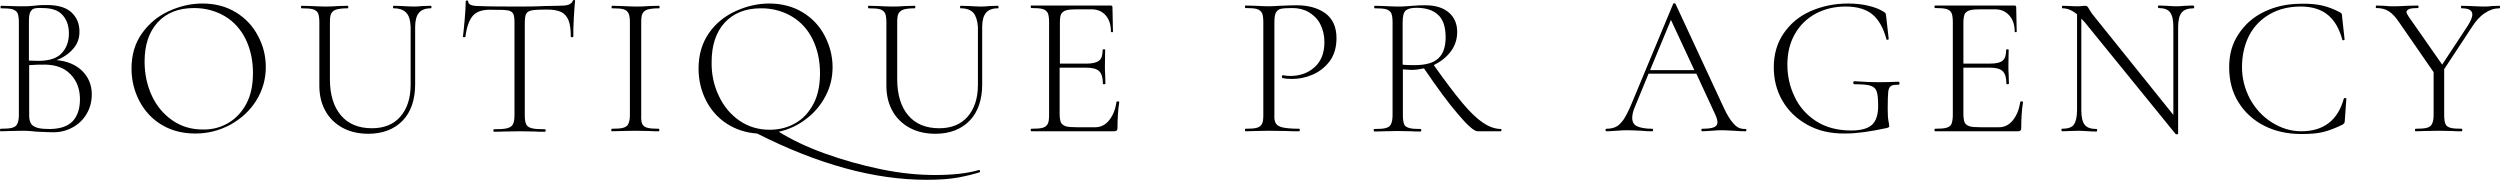
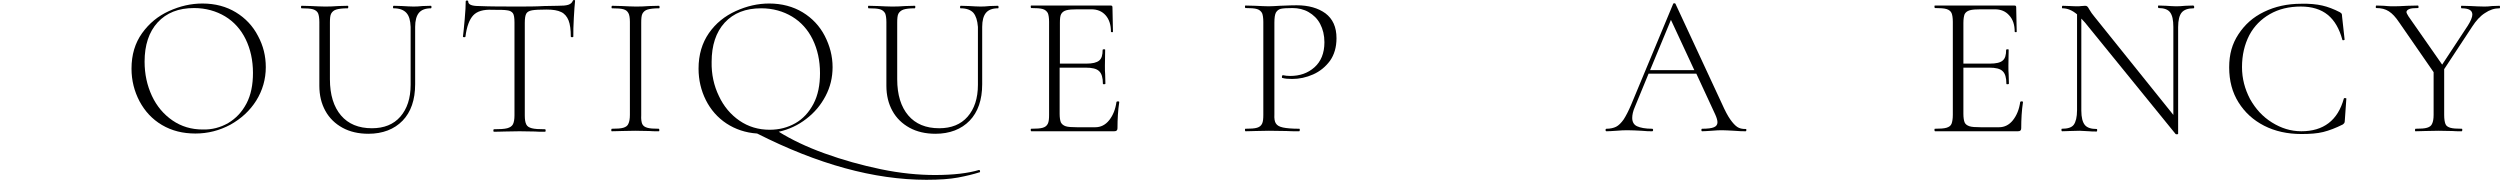
<svg xmlns="http://www.w3.org/2000/svg" version="1.1" id="Ebene_1" x="0px" y="0px" viewBox="0 0 994.2 71.5" style="enable-background:new 0 0 994.2 71.5;" xml:space="preserve">
  <g>
    <g>
-       <path d="M32.7,28.2c2.5,2.5,3.8,5.6,3.8,9.3c0,2.9-0.7,5.5-2,7.7c-1.3,2.3-3.2,4.1-5.5,5.4c-2.3,1.3-4.9,2-7.7,2    c-1.8,0-3.7-0.1-5.8-0.2c-0.8,0-1.6-0.1-2.6-0.2S10.7,52,9.4,52l-5.3,0.1c-1,0-2.3,0.1-4,0.1C0.1,52.2,0,52,0,51.7    s0.1-0.5,0.2-0.5c2.1,0,3.7-0.1,4.7-0.4c1-0.3,1.7-0.8,2-1.6c0.4-0.8,0.6-2,0.6-3.5V8.8c0-1.6-0.2-2.8-0.5-3.5s-1-1.3-2-1.6    c-1-0.3-2.5-0.4-4.6-0.4c-0.2,0-0.2-0.2-0.2-0.5s0.1-0.5,0.2-0.5l3.8,0.1C6.3,2.5,8,2.5,9.4,2.5c1,0,1.9,0,2.7-0.1    s1.6-0.1,2.2-0.2c1.6-0.2,3.1-0.2,4.4-0.2c4.4,0,7.7,1,9.8,3c2.1,2,3.1,4.5,3.1,7.6c0,2.6-0.8,4.9-2.5,6.8    c-1.6,1.9-3.9,3.5-6.6,4.5C26.7,24.3,30.1,25.7,32.7,28.2L32.7,28.2z M13.6,3.4c-0.7,0.2-1.2,0.7-1.6,1.5c-0.4,0.8-0.5,2.1-0.5,4    v15.2l3.8,0.1c4.2,0,7.3-1,9.2-3c1.9-2,2.9-4.6,2.9-7.9c0-3-0.8-5.4-2.5-7.3c-1.7-1.9-4.3-2.8-7.9-2.8C15.4,3.1,14.3,3.2,13.6,3.4    L13.6,3.4z M28.9,48.2c1.9-2,2.9-5,2.9-8.7c0-4-1.2-7.3-3.7-9.9s-5.8-3.8-10-3.9c-2,0-4.1,0-6.5,0.2v19.9c0,1.4,0.2,2.5,0.7,3.3    c0.4,0.8,1.3,1.3,2.5,1.7s3,0.5,5.3,0.5C24.1,51.2,27,50.2,28.9,48.2z" />
      <path d="M64.4,49.7c-3.9-2.3-6.8-5.5-8.9-9.4c-2.1-4-3.2-8.3-3.2-13c0-5.5,1.4-10.2,4.2-14.1s6.3-6.8,10.7-8.8s8.8-3,13.3-3    c5.1,0,9.5,1.2,13.3,3.5s6.8,5.5,8.8,9.4c2.1,3.9,3.1,8,3.1,12.4c0,4.8-1.3,9.3-3.8,13.3s-6,7.2-10.3,9.6    c-4.3,2.3-8.9,3.5-13.9,3.5S68.3,52,64.4,49.7z M90.8,48.9c3-1.8,5.4-4.3,7.2-7.7c1.8-3.4,2.6-7.5,2.6-12.2c0-5-1-9.5-2.9-13.4    s-4.7-7-8.2-9.1s-7.7-3.3-12.3-3.3c-6.2,0-11,1.9-14.5,5.7c-3.5,3.8-5.2,9.1-5.2,15.6c0,5,1,9.5,2.9,13.6s4.7,7.4,8.2,9.8    c3.5,2.4,7.5,3.6,12,3.6C84.3,51.6,87.7,50.7,90.8,48.9L90.8,48.9z" />
      <path d="M161.6,5.1c-1.1-1.2-2.8-1.8-5.1-1.8c-0.2,0-0.2-0.2-0.2-0.5s0.1-0.5,0.2-0.5l3.4,0.1c1.8,0.1,3.3,0.2,4.4,0.2    c1,0,2.2,0,3.8-0.2l3.3-0.1c0.1,0,0.2,0.2,0.2,0.5s-0.1,0.5-0.2,0.5c-2.2,0-3.8,0.6-4.8,1.8s-1.5,3.1-1.5,5.6v22.8    c0,6.2-1.7,11.1-5,14.5s-7.9,5.2-13.6,5.2c-3.9,0-7.4-0.8-10.3-2.4c-2.9-1.6-5.2-3.8-6.8-6.7s-2.4-6.2-2.4-10V8.8    c0-1.6-0.2-2.8-0.5-3.5s-1-1.3-2-1.6c-1-0.3-2.5-0.4-4.6-0.4c-0.1,0-0.2-0.2-0.2-0.5s0.1-0.5,0.2-0.5l3.8,0.1    c2.2,0.1,4,0.2,5.4,0.2c1.4,0,3.3,0,5.5-0.2l3.7-0.1c0.2,0,0.2,0.2,0.2,0.5s-0.1,0.5-0.2,0.5c-2.1,0-3.6,0.2-4.6,0.5    s-1.6,0.9-2,1.6s-0.5,2-0.5,3.6v22.5c0,6.2,1.5,11,4.4,14.4s7,5.1,12.3,5.1c4.8,0,8.6-1.5,11.3-4.6s4.1-7.3,4.1-12.7V10.7    C163.2,8.1,162.7,6.3,161.6,5.1L161.6,5.1z" />
      <path d="M188.2,6.1c-1.5,1.6-2.6,4.4-3.1,8.5c0,0.1-0.2,0.2-0.5,0.2s-0.5-0.1-0.5-0.2c0.2-1.4,0.4-3.7,0.7-6.9    c0.3-3.2,0.4-5.6,0.4-7.1c0-0.3,0.2-0.4,0.5-0.4s0.5,0.1,0.5,0.4c0,1.2,1.4,1.8,4.2,1.8c4.6,0.2,9.9,0.2,16,0.2    c3.1,0,6.5,0,10-0.2l5.4-0.1c1.9,0,3.3-0.1,4.2-0.4c0.9-0.3,1.5-0.8,1.8-1.6c0.1-0.2,0.2-0.3,0.5-0.3s0.4,0.1,0.4,0.3    c-0.2,1.5-0.3,3.8-0.5,6.8c-0.2,3.1-0.2,5.6-0.2,7.5c0,0.1-0.2,0.2-0.5,0.2s-0.5-0.1-0.5-0.2c0-2.8-0.3-5-0.9-6.5    c-0.6-1.5-1.6-2.7-2.9-3.3c-1.4-0.7-3.3-1-5.8-1c-2.8,0-4.7,0.1-5.8,0.3c-1.1,0.2-1.9,0.6-2.3,1.3c-0.4,0.7-0.6,1.9-0.6,3.7v36.8    c0,1.7,0.2,2.8,0.6,3.6c0.4,0.8,1.1,1.2,2.2,1.5c1.1,0.3,2.9,0.4,5.3,0.4c0.1,0,0.2,0.2,0.2,0.5s-0.1,0.5-0.2,0.5    c-1.8,0-3.1,0-4.1-0.1l-6.1-0.1l-5.8,0.1c-1.1,0-2.5,0.1-4.4,0.1c-0.1,0-0.2-0.2-0.2-0.5s0.1-0.5,0.2-0.5c2.4,0,4.1-0.1,5.3-0.4    c1.1-0.3,1.9-0.8,2.3-1.6c0.4-0.8,0.6-2,0.6-3.5v-37c0-1.8-0.2-3-0.6-3.6s-1.2-1.1-2.3-1.2c-1.1-0.2-3.1-0.2-5.9-0.2    C192.2,3.7,189.7,4.5,188.2,6.1L188.2,6.1z" />
      <path d="M255.4,49.3c0.4,0.8,1,1.2,2,1.5s2.5,0.4,4.6,0.4c0.1,0,0.2,0.2,0.2,0.5s0,0.5-0.2,0.5c-1.6,0-2.9,0-3.8-0.1l-5.6-0.1    l-5.4,0.1c-1,0-2.3,0.1-3.9,0.1c-0.2,0-0.2-0.2-0.2-0.5s0.1-0.5,0.2-0.5c2.1,0,3.6-0.1,4.6-0.4c1-0.3,1.7-0.8,2-1.6    c0.4-0.8,0.6-2,0.6-3.5v-37c0-1.6-0.2-2.8-0.6-3.5S249,4,248,3.7c-1-0.3-2.5-0.4-4.6-0.4c-0.2,0-0.2-0.2-0.2-0.5s0.1-0.5,0.2-0.5    l3.9,0.1c2.2,0.1,4,0.2,5.4,0.2c1.5,0,3.4,0,5.6-0.2l3.8-0.1c0.1,0,0.2,0.2,0.2,0.5s0,0.5-0.2,0.5c-2.1,0-3.6,0.2-4.6,0.5    c-1,0.3-1.6,0.9-2,1.6s-0.5,2-0.5,3.6v36.8C254.9,47.4,255.1,48.6,255.4,49.3L255.4,49.3z" />
      <path d="M389.7,68c0.1,0.3,0.1,0.5-0.1,0.5c-2.5,0.8-5.4,1.5-8.6,2.1c-3.2,0.6-7.4,0.9-12.6,0.9c-20.8,0-43.2-6.2-67.3-18.4    c-4.6-0.3-8.7-1.7-12.2-4s-6.3-5.5-8.2-9.3s-2.9-8-2.9-12.5c0-5.5,1.4-10.2,4.1-14.1s6.3-6.8,10.7-8.8s8.8-3,13.3-3    c5,0,9.5,1.2,13.3,3.5s6.8,5.5,8.8,9.4c2,3.9,3.1,8,3.1,12.4c0,4.1-0.9,7.9-2.8,11.5c-1.9,3.6-4.4,6.6-7.7,9.1    c-3.2,2.5-6.9,4.2-10.9,5.1c5,3.1,11,6,18.2,8.6s14.7,4.7,22.4,6.3s15,2.3,21.5,2.3c7.3,0,13.2-0.7,17.5-2    C389.6,67.6,389.7,67.7,389.7,68L389.7,68z M285.9,38.2c1.9,4.1,4.7,7.4,8.2,9.8c3.5,2.4,7.5,3.6,12,3.6c3.8,0,7.2-0.9,10.2-2.6    s5.4-4.3,7.2-7.7c1.8-3.4,2.6-7.5,2.6-12.2c0-5-1-9.5-2.9-13.4s-4.7-7-8.2-9.1s-7.6-3.3-12.3-3.3c-6.2,0-11,1.9-14.5,5.7    c-3.5,3.8-5.2,9.1-5.2,15.6C282.9,29.5,283.9,34.1,285.9,38.2L285.9,38.2z" />
      <path d="M387.1,5.1c-1.1-1.2-2.8-1.8-5.1-1.8c-0.2,0-0.2-0.2-0.2-0.5s0.1-0.5,0.2-0.5l3.4,0.1c1.8,0.1,3.3,0.2,4.4,0.2    c1,0,2.2,0,3.8-0.2l3.3-0.1c0.1,0,0.2,0.2,0.2,0.5s0,0.5-0.2,0.5c-2.2,0-3.8,0.6-4.8,1.8s-1.5,3.1-1.5,5.6v22.8    c0,6.2-1.7,11.1-5,14.5s-7.9,5.2-13.6,5.2c-3.9,0-7.4-0.8-10.3-2.4s-5.2-3.8-6.8-6.7s-2.4-6.2-2.4-10V8.8c0-1.6-0.2-2.8-0.5-3.5    c-0.4-0.7-1-1.3-2-1.6c-1-0.3-2.5-0.4-4.6-0.4c-0.1,0-0.2-0.2-0.2-0.5s0-0.5,0.2-0.5l3.8,0.1c2.2,0.1,4,0.2,5.4,0.2    c1.4,0,3.3,0,5.5-0.2l3.7-0.1c0.2,0,0.2,0.2,0.2,0.5s-0.1,0.5-0.2,0.5c-2.1,0-3.6,0.2-4.5,0.5s-1.6,0.9-2,1.6s-0.5,2-0.5,3.6v22.5    c0,6.2,1.5,11,4.4,14.4c2.9,3.4,7,5.1,12.3,5.1c4.8,0,8.6-1.5,11.3-4.6s4.1-7.3,4.1-12.7V10.7C388.7,8.1,388.1,6.3,387.1,5.1    L387.1,5.1z" />
      <path d="M444.6,40.3c0.3,0,0.5,0.1,0.5,0.3c-0.5,3.3-0.7,6.8-0.7,10.4c0,0.4-0.1,0.7-0.3,0.9s-0.5,0.3-1,0.3h-33    c-0.1,0-0.2-0.2-0.2-0.5s0-0.5,0.2-0.5c2.1,0,3.6-0.1,4.6-0.4c1-0.3,1.6-0.8,2-1.6s0.5-2,0.5-3.5v-37c0-1.6-0.2-2.8-0.5-3.5    c-0.4-0.7-1-1.3-2-1.6c-1-0.3-2.5-0.4-4.6-0.4c-0.1,0-0.2-0.2-0.2-0.5s0-0.5,0.2-0.5h31.6c0.5,0,0.7,0.2,0.7,0.7l0.2,9.7    c0,0.2-0.1,0.2-0.4,0.2s-0.4-0.1-0.4-0.2c0-2.7-0.7-4.9-2.1-6.5c-1.4-1.6-3.3-2.4-5.7-2.4h-5.5c-2,0-3.5,0.1-4.5,0.4    s-1.6,0.8-2,1.5s-0.5,1.9-0.5,3.5v16.2H432c2.5,0,4.1-0.4,5.1-1.2c1-0.8,1.4-2.2,1.4-4.3c0-0.1,0.2-0.2,0.5-0.2s0.5,0,0.5,0.2    l-0.1,6.3c0,1.5,0,2.7,0.1,3.4l0.1,3.8c0,0.1-0.2,0.2-0.5,0.2s-0.5,0-0.5-0.2c0-2.4-0.5-4.1-1.5-5c-1-1-2.8-1.4-5.4-1.4h-10.3    v18.4c0,1.5,0.2,2.7,0.5,3.4c0.4,0.7,1,1.2,1.9,1.5c0.9,0.3,2.4,0.4,4.5,0.4h7.3c2.1,0,4-0.9,5.5-2.8s2.5-4.3,2.9-7.3    C444.2,40.4,444.3,40.3,444.6,40.3L444.6,40.3z" />
      <path d="M507.4,49.1c0.5,0.8,1.4,1.3,2.8,1.6c1.4,0.3,3.5,0.5,6.5,0.5c0.2,0,0.2,0.2,0.2,0.5s-0.1,0.5-0.2,0.5    c-2.2,0-3.9,0-5.1-0.1l-7-0.1l-5.3,0.1c-1,0-2.3,0.1-4,0.1c-0.1,0-0.2-0.2-0.2-0.5s0-0.5,0.2-0.5c2.1,0,3.6-0.1,4.6-0.4    c1-0.3,1.6-0.8,2-1.6s0.5-2,0.5-3.5v-37c0-1.6-0.2-2.8-0.5-3.5c-0.4-0.7-1-1.3-2-1.6c-1-0.3-2.5-0.4-4.6-0.4    c-0.1,0-0.2-0.2-0.2-0.5s0-0.5,0.2-0.5l3.9,0.1c2.2,0.1,4,0.2,5.3,0.2s2.7-0.1,4.4-0.2c4.1-0.2,6.4-0.2,6.8-0.2    c4.7,0,8.5,1.1,11.4,3.2c2.9,2.2,4.4,5.4,4.4,9.9c0,3.6-0.9,6.6-2.6,9c-1.8,2.4-4,4.2-6.7,5.4c-2.7,1.2-5.5,1.8-8.3,1.8    c-1.6,0-2.9-0.1-3.9-0.4c-0.2,0-0.2-0.1-0.2-0.4c0-0.2,0-0.3,0.1-0.5s0.2-0.2,0.3-0.2c0.9,0.2,1.8,0.3,2.9,0.3    c3.8,0,7-1.1,9.6-3.4c2.6-2.3,4-5.6,4-10c0-2.8-0.6-5.2-1.7-7.3s-2.7-3.6-4.6-4.7s-4.1-1.6-6.4-1.6c-2.2,0-3.7,0.1-4.6,0.3    s-1.5,0.7-2,1.5c-0.4,0.8-0.6,2.1-0.6,4v36.5C506.7,47.1,506.9,48.4,507.4,49.1L507.4,49.1z" />
-       <path d="M597.1,51.7c0,0.3-0.1,0.5-0.2,0.5h-9.3c-1.3,0-3.9-2.2-7.7-6.7c-3.8-4.4-8.3-10.5-13.6-18.3c-1.9,0.4-3.5,0.6-5,0.6    c-0.2,0-1.4-0.1-3.4-0.2v18.2c0,1.7,0.2,2.8,0.5,3.6c0.3,0.8,1,1.2,2,1.5s2.5,0.4,4.6,0.4c0.2,0,0.2,0.2,0.2,0.5s-0.1,0.5-0.2,0.5    c-1.6,0-2.9,0-3.8-0.1l-5.4-0.1l-5.3,0.1c-1,0-2.3,0.1-4,0.1c-0.1,0-0.2-0.2-0.2-0.5s0-0.5,0.2-0.5c2.1,0,3.7-0.1,4.7-0.4    c1-0.3,1.7-0.8,2-1.6c0.4-0.8,0.6-2,0.6-3.5v-37c0-1.6-0.2-2.8-0.5-3.5c-0.3-0.7-1-1.3-2-1.6c-1-0.3-2.5-0.4-4.6-0.4    c-0.2,0-0.2-0.2-0.2-0.5s0.1-0.5,0.2-0.5l3.8,0.1c2.1,0.1,3.9,0.2,5.3,0.2c1.2,0,2.3,0,3.3-0.1s1.9-0.1,2.7-0.2    c1.9-0.2,3.6-0.2,5.1-0.2c4,0,7.1,1,9.3,2.9c2.2,1.9,3.3,4.5,3.3,7.7c0,2.8-0.8,5.4-2.5,7.7s-4,4.1-6.8,5.5    c4.6,6.5,8.4,11.5,11.5,15.2s5.8,6.2,8.2,7.8c2.4,1.6,4.8,2.4,7.1,2.4C597,51.2,597.1,51.4,597.1,51.7L597.1,51.7z M562.6,25.9    c4.4,0,7.6-0.9,9.5-2.8c1.9-1.8,2.8-4.6,2.8-8.3c0-4.1-1-7.1-3-8.9c-2-1.9-4.9-2.8-8.7-2.8c-2,0-3.4,0.4-4.2,1.1s-1.2,2.3-1.2,4.7    v16.8C559.3,25.9,560.9,25.9,562.6,25.9L562.6,25.9z" />
      <path d="M694.5,51.7c0,0.3-0.1,0.5-0.3,0.5c-1,0-2.5,0-4.6-0.2c-2-0.1-3.5-0.2-4.5-0.2c-1.1,0-2.6,0-4.4,0.2    c-1.7,0.1-3,0.2-3.8,0.2c-0.2,0-0.3-0.2-0.3-0.5s0.1-0.5,0.3-0.5c2.2,0,3.8-0.2,4.7-0.6c1-0.4,1.4-1.1,1.4-2    c0-0.7-0.3-1.8-0.9-3.1l-7.5-16.2h-19l-5.4,13.1c-0.8,1.8-1.1,3.3-1.1,4.5c0,1.5,0.6,2.7,1.9,3.3s3.3,1,6,1c0.3,0,0.4,0.2,0.4,0.5    s-0.1,0.5-0.4,0.5c-1,0-2.3,0-4.2-0.2c-2-0.1-3.8-0.2-5.3-0.2c-1.3,0-2.9,0-4.7,0.2c-1.6,0.1-2.9,0.2-3.9,0.2    c-0.3,0-0.4-0.2-0.4-0.5s0.1-0.5,0.4-0.5c1.5,0,2.8-0.3,3.8-0.8s2-1.5,3-2.9c0.9-1.4,1.9-3.3,3-5.9l16.7-40.1    c0.1-0.2,0.3-0.2,0.5-0.2s0.4,0.1,0.4,0.2l18.5,39.8c1.2,2.7,2.3,4.8,3.3,6.2s1.9,2.4,2.8,3s2,0.8,3.2,0.8    C694.4,51.2,694.5,51.4,694.5,51.7L694.5,51.7z M656.2,27.9h17.6l-9.3-20L656.2,27.9z" />
-       <path d="M718.7,49.6c-4.3-2.4-7.6-5.6-9.9-9.6s-3.4-8.4-3.4-13.2c0-5.2,1.3-9.7,3.9-13.5s6.1-6.8,10.6-8.8s9.5-3.1,15.1-3.1    c2.9,0,5.6,0.3,8.1,0.9s4.5,1.4,6.2,2.5c0.4,0.3,0.6,0.5,0.6,0.6c0,0.1,0.1,0.5,0.2,1.2l1,8.9c0,0.2-0.2,0.3-0.4,0.3    c-0.3,0.1-0.5,0-0.5-0.2c-1.2-4.4-3-7.7-5.5-9.8c-2.5-2.1-6.1-3.2-10.7-3.2s-8.4,1-11.9,2.8c-3.5,1.9-6.3,4.6-8.3,8.1    c-2,3.5-3,7.6-3,12.2c0,4.4,0.9,8.6,2.8,12.6c1.8,4,4.7,7.3,8.5,9.8c3.8,2.5,8.5,3.8,14.1,3.8c3.9,0,6.7-0.8,8.3-2.3    c1.6-1.5,2.4-4,2.4-7.5c0-2.8-0.2-4.7-0.6-5.8s-1.2-1.8-2.4-2.2c-1.2-0.4-3.3-0.6-6.4-0.6c-0.3,0-0.5-0.2-0.5-0.6    c0-0.2,0-0.3,0.1-0.4c0.1-0.1,0.2-0.2,0.3-0.2c4.1,0.3,7.4,0.4,9.9,0.4s5-0.1,7.7-0.2c0.1,0,0.2,0.1,0.3,0.2s0.1,0.2,0.1,0.4    c0,0.4-0.1,0.6-0.4,0.6c-1.4,0-2.4,0.1-3,0.5c-0.6,0.4-1,1.2-1.1,2.4s-0.2,3.3-0.2,6.4c0,2.4,0.1,4.1,0.3,5.1    c0.2,1,0.3,1.7,0.3,1.9c0,0.3,0,0.5-0.2,0.6s-0.3,0.2-0.7,0.3c-6.4,1.4-11.9,2.2-16.4,2.2C728,53.2,723,52,718.7,49.6L718.7,49.6z    " />
      <path d="M804,40.3c0.3,0,0.5,0.1,0.5,0.3c-0.5,3.3-0.7,6.8-0.7,10.4c0,0.4-0.1,0.7-0.3,0.9s-0.5,0.3-1,0.3h-33    c-0.1,0-0.2-0.2-0.2-0.5s0-0.5,0.2-0.5c2.1,0,3.6-0.1,4.6-0.4c1-0.3,1.7-0.8,2-1.6s0.5-2,0.5-3.5v-37c0-1.6-0.2-2.8-0.5-3.5    c-0.3-0.7-1-1.3-2-1.6c-1-0.3-2.5-0.4-4.6-0.4c-0.1,0-0.2-0.2-0.2-0.5s0-0.5,0.2-0.5h31.6c0.5,0,0.7,0.2,0.7,0.7l0.2,9.7    c0,0.2-0.2,0.2-0.4,0.2s-0.4-0.1-0.4-0.2c0-2.7-0.7-4.9-2.2-6.5c-1.4-1.6-3.3-2.4-5.7-2.4h-5.5c-2,0-3.5,0.1-4.5,0.4    c-1,0.3-1.6,0.8-2,1.5c-0.3,0.8-0.5,1.9-0.5,3.5v16.2h10.5c2.5,0,4.2-0.4,5.1-1.2c1-0.8,1.4-2.2,1.4-4.3c0-0.1,0.2-0.2,0.5-0.2    s0.5,0,0.5,0.2l-0.1,6.3c0,1.5,0,2.7,0.1,3.4l0.1,3.8c0,0.1-0.2,0.2-0.5,0.2s-0.5,0-0.5-0.2c0-2.4-0.5-4.1-1.5-5    c-1-1-2.8-1.4-5.3-1.4h-10.3v18.4c0,1.5,0.2,2.7,0.5,3.4c0.3,0.7,1,1.2,1.9,1.5c0.9,0.3,2.4,0.4,4.5,0.4h7.3c2.1,0,4-0.9,5.5-2.8    c1.5-1.9,2.5-4.3,2.9-7.3C803.6,40.4,803.7,40.3,804,40.3L804,40.3z" />
      <path d="M872.6,2.8c0,0.3-0.1,0.5-0.2,0.5c-2.3,0-3.9,0.6-4.8,1.7s-1.4,3-1.4,5.8v42.4c0,0.1-0.1,0.2-0.4,0.2    c-0.3,0-0.5,0-0.6-0.1L829.1,8.9l-1.4-1.5v36.6c0,2.7,0.5,4.6,1.4,5.7c0.9,1.1,2.5,1.6,4.7,1.6c0.2,0,0.2,0.2,0.2,0.5    s-0.1,0.5-0.2,0.5c-1.3,0-2.3,0-3-0.1L827,52l-3.9,0.1c-0.7,0-1.7,0.1-3.1,0.1c-0.1,0-0.2-0.2-0.2-0.5s0-0.5,0.2-0.5    c2.3,0,3.9-0.5,4.7-1.6c0.8-1.1,1.3-3,1.3-5.8V5.7c-1.9-1.6-3.8-2.4-5.8-2.4c-0.2,0-0.2-0.2-0.2-0.5s0.1-0.5,0.2-0.5l2.9,0.1    c0.6,0,1.4,0.1,2.5,0.1c0.9,0,1.7,0,2.2-0.1c0.6,0,1-0.1,1.4-0.1c0.4,0,0.7,0.1,0.9,0.3s0.5,0.6,0.8,1.2c0.6,1,1.2,1.9,1.9,2.7    l31.5,39.2v-35c0-2.7-0.4-4.6-1.3-5.8c-0.8-1.1-2.4-1.7-4.6-1.7c-0.1,0-0.2-0.2-0.2-0.5s0-0.5,0.2-0.5l3,0.1    c1.6,0.1,2.9,0.2,3.8,0.2c0.9,0,2.2,0,3.9-0.2l3.1-0.1C872.5,2.3,872.6,2.5,872.6,2.8L872.6,2.8z" />
      <path d="M923.5,2.2c2.2,0.5,4.6,1.4,7.1,2.7c0.3,0.2,0.5,0.4,0.6,0.5c0.1,0.1,0.2,0.6,0.2,1.2l1,9.1c0,0.2-0.2,0.2-0.4,0.3    c-0.3,0-0.5,0-0.5-0.2c-1.2-4.4-3.1-7.7-5.8-9.9c-2.7-2.2-6.3-3.3-10.7-3.3c-4.7,0-8.8,1-12.3,3c-3.5,2-6.3,4.8-8.2,8.4    c-1.9,3.7-2.9,7.9-2.9,12.7c0,4.5,1.1,8.7,3.2,12.7c2.2,3.9,5,7,8.7,9.3s7.5,3.5,11.7,3.5c8.8,0,14.5-4.3,16.9-13    c0-0.1,0.1-0.2,0.4-0.2c0.4,0,0.6,0.1,0.6,0.2l-0.6,8.5c0,0.6-0.1,1-0.2,1.2s-0.3,0.3-0.6,0.6c-2.8,1.4-5.4,2.4-7.8,3    c-2.4,0.6-5.3,0.8-8.7,0.8c-5.5,0-10.5-1.1-14.8-3.3c-4.3-2.2-7.7-5.3-10.2-9.3s-3.7-8.6-3.7-13.9s1.2-9.4,3.7-13.2    s5.8-6.8,10.2-8.9c4.3-2.1,9.2-3.2,14.7-3.2C918.4,1.4,921.3,1.7,923.5,2.2L923.5,2.2z" />
      <path d="M994.2,2.8c0,0.3,0,0.5-0.2,0.5c-2,0-3.9,0.6-5.8,1.9c-1.9,1.2-3.5,3-5,5.3L972,27.5v18.2c0,1.7,0.2,2.8,0.5,3.6    s1,1.2,1.9,1.5c1,0.3,2.5,0.4,4.6,0.4c0.2,0,0.2,0.2,0.2,0.5s-0.1,0.5-0.2,0.5c-1.6,0-2.8,0-3.8-0.1l-5.4-0.1l-5.4,0.1    c-1,0-2.2,0.1-3.8,0.1c-0.2,0-0.2-0.2-0.2-0.5s0.1-0.5,0.2-0.5c2.1,0,3.6-0.1,4.6-0.4c1-0.3,1.7-0.8,2-1.6c0.4-0.8,0.6-2,0.6-3.5    v-17L954.1,8.9c-1.4-2.1-2.7-3.5-4.1-4.4s-3-1.3-5-1.3c-0.2,0-0.2-0.2-0.2-0.5s0.1-0.5,0.2-0.5l3,0.1c1.3,0.1,2.2,0.2,2.9,0.2    c1.8,0,3.9,0,6.5-0.2l4.2-0.1c0.1,0,0.2,0.2,0.2,0.5s0,0.5-0.2,0.5c-1.6,0-2.8,0.1-3.5,0.4S957,4.3,957,4.8c0,0.3,0.3,0.9,0.8,1.7    l13.4,19.2l10.2-15.5c1.2-1.9,1.8-3.4,1.8-4.4c0-1.7-1.4-2.5-4.3-2.5c-0.1,0-0.2-0.2-0.2-0.5s0-0.5,0.2-0.5l3.6,0.1    c2,0.1,3.8,0.2,5.3,0.2c0.9,0,2,0,3.3-0.2l3-0.1C994.1,2.3,994.2,2.5,994.2,2.8L994.2,2.8z" />
    </g>
  </g>
</svg>